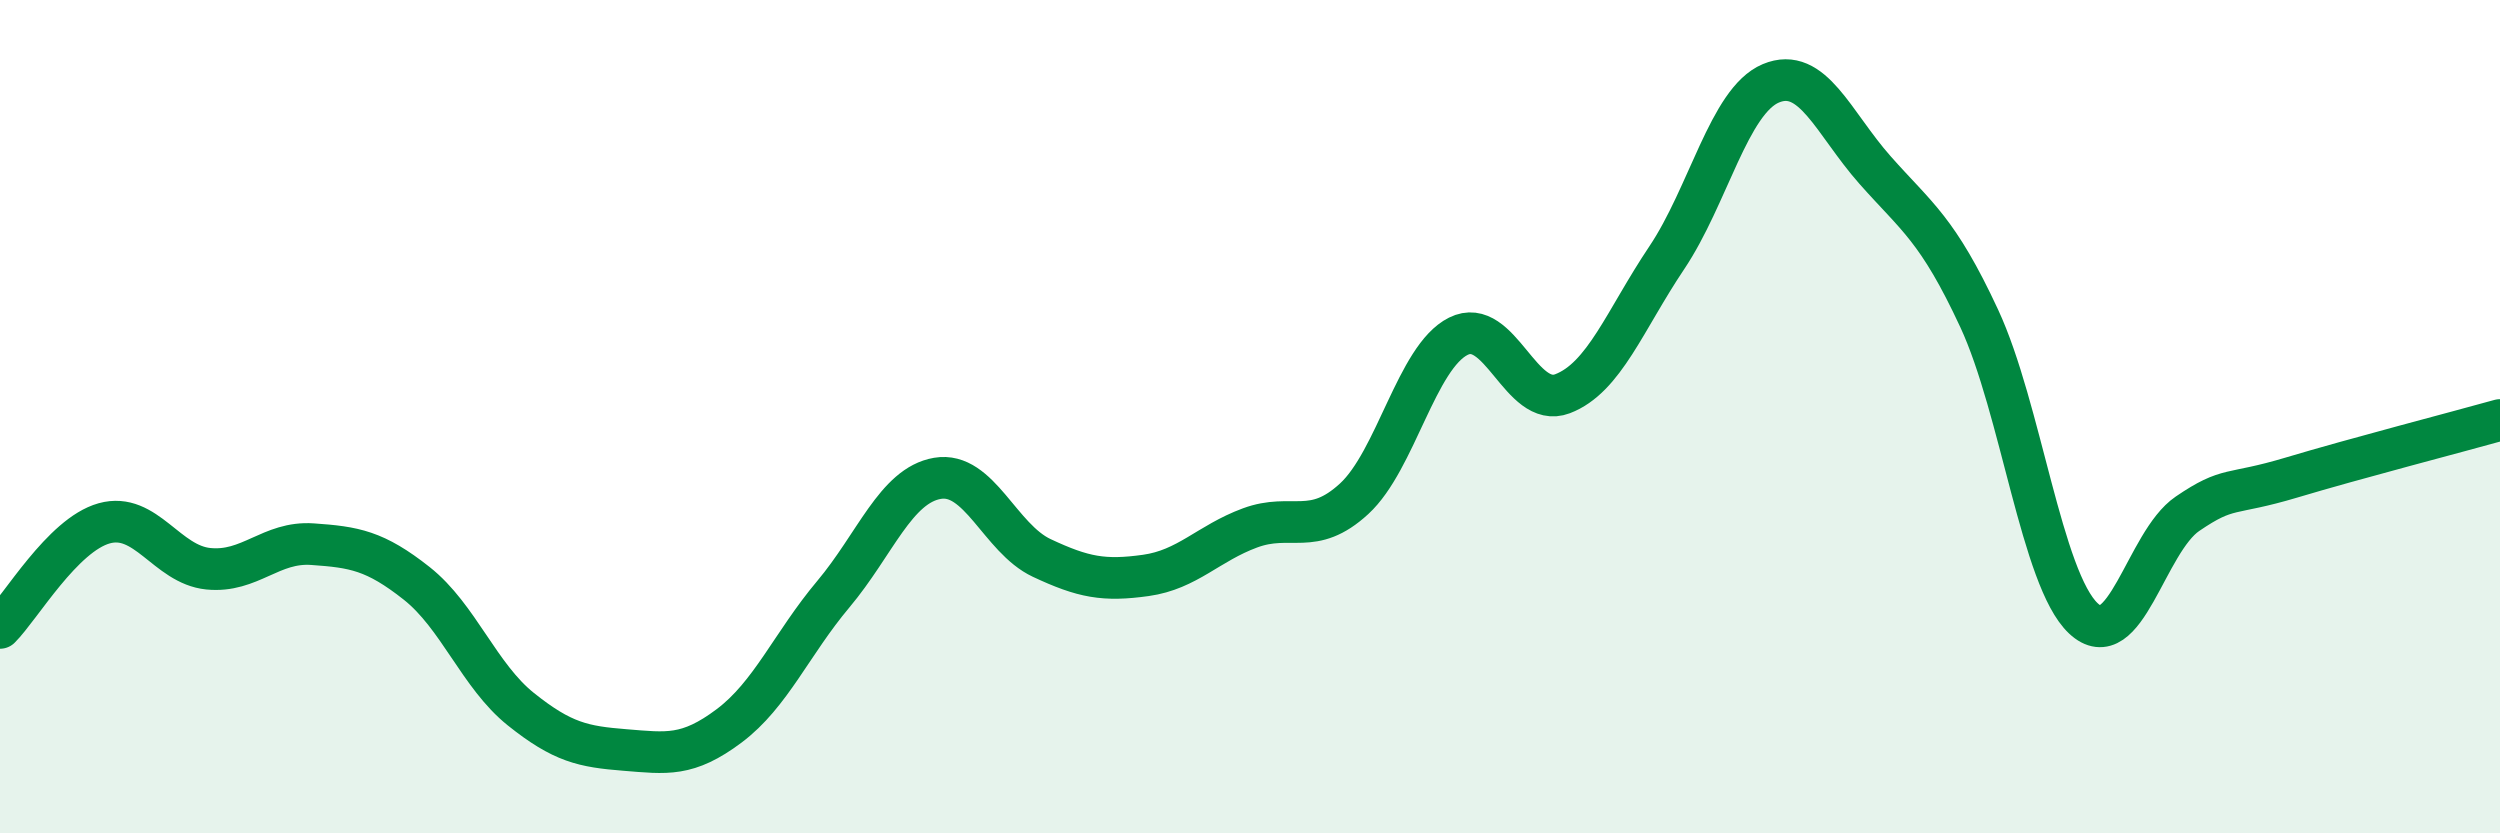
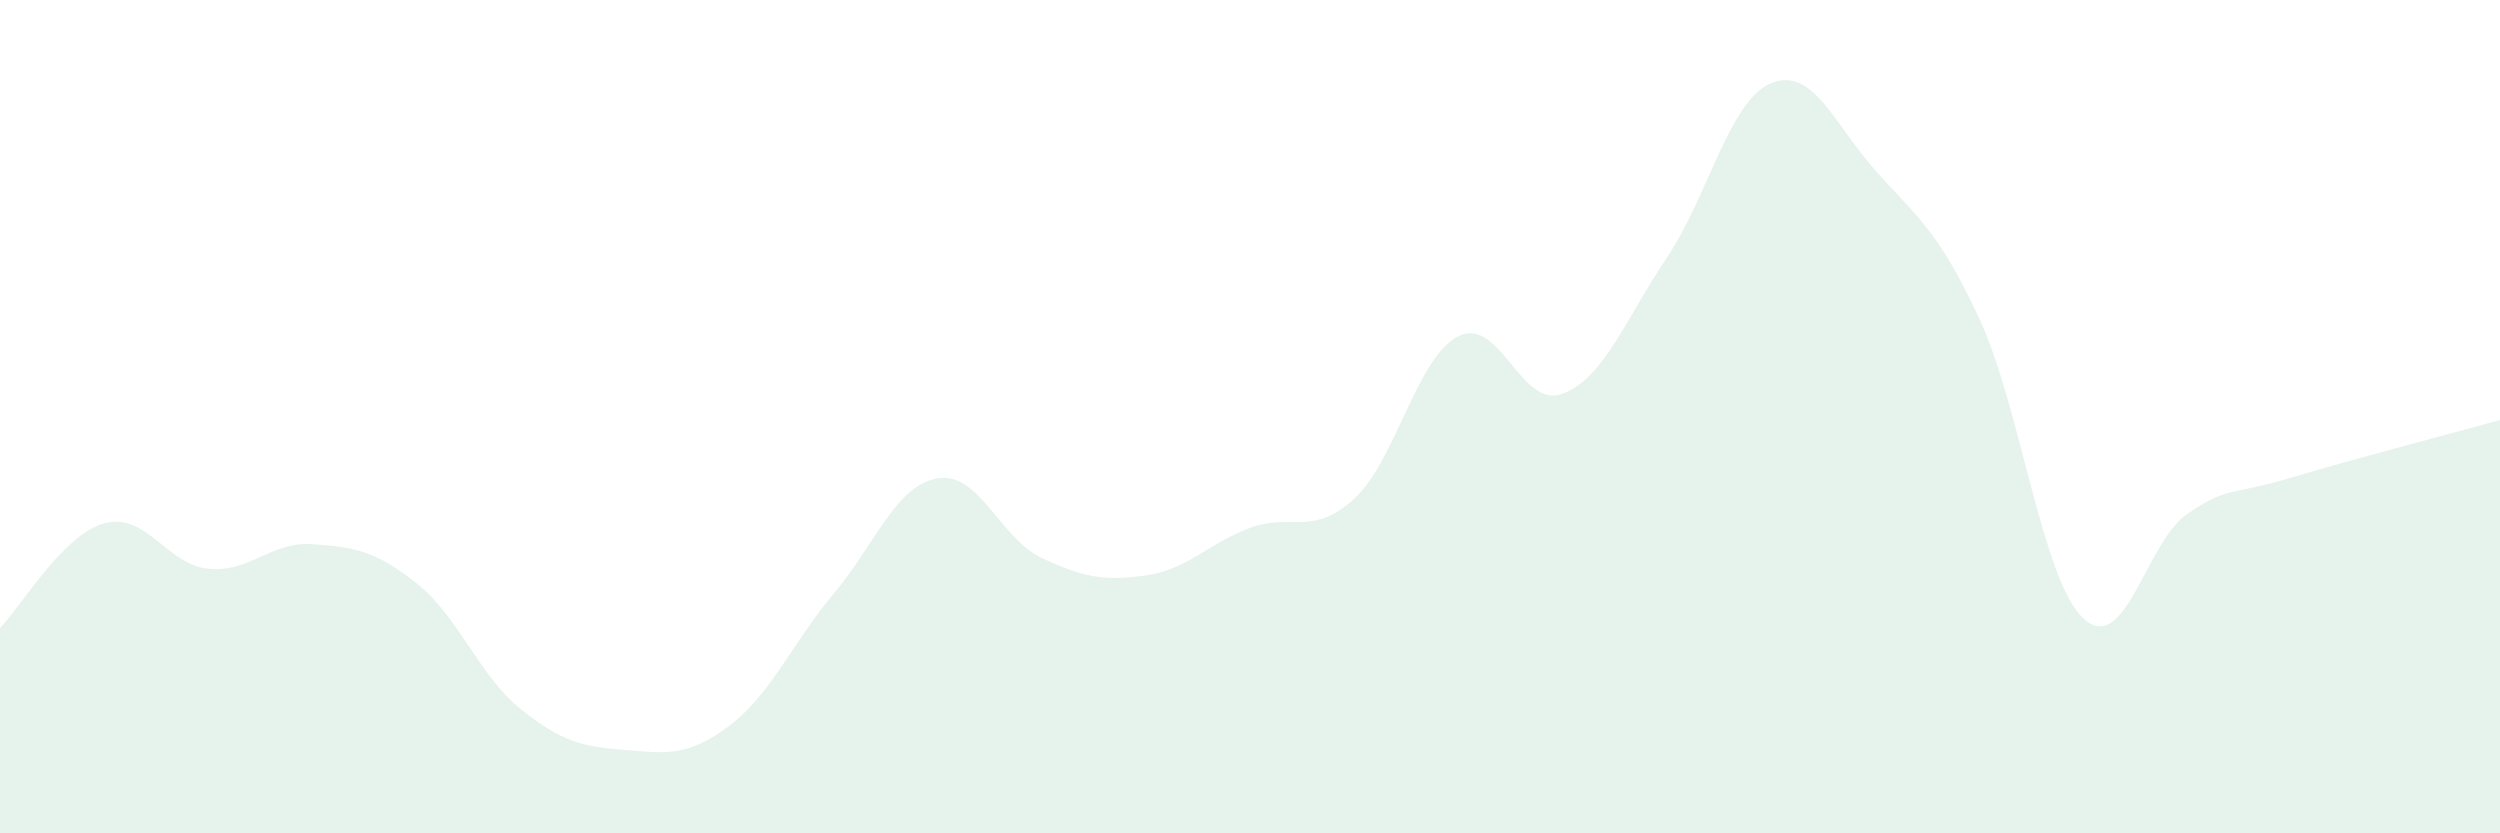
<svg xmlns="http://www.w3.org/2000/svg" width="60" height="20" viewBox="0 0 60 20">
  <path d="M 0,15.07 C 0.5,14.57 1.5,12.84 2.5,12.56 C 3.5,12.28 4,13.55 5,13.65 C 6,13.75 6.5,12.99 7.5,13.06 C 8.5,13.13 9,13.21 10,14 C 11,14.79 11.5,16.22 12.5,17.02 C 13.5,17.82 14,17.92 15,18 C 16,18.08 16.5,18.17 17.5,17.42 C 18.5,16.67 19,15.45 20,14.26 C 21,13.07 21.5,11.65 22.5,11.48 C 23.5,11.31 24,12.92 25,13.39 C 26,13.86 26.5,13.95 27.5,13.81 C 28.5,13.67 29,13.04 30,12.67 C 31,12.3 31.5,12.89 32.5,11.97 C 33.5,11.05 34,8.57 35,8.07 C 36,7.57 36.5,9.83 37.5,9.45 C 38.5,9.07 39,7.68 40,6.19 C 41,4.7 41.5,2.42 42.5,2 C 43.5,1.58 44,2.95 45,4.08 C 46,5.21 46.5,5.49 47.5,7.64 C 48.5,9.79 49,13.9 50,14.84 C 51,15.78 51.5,13.01 52.5,12.33 C 53.5,11.65 53.5,11.91 55,11.46 C 56.5,11.01 59,10.36 60,10.08L60 20L0 20Z" fill="#008740" opacity="0.1" stroke-linecap="round" stroke-linejoin="round" />
-   <path d="M 0,15.07 C 0.5,14.57 1.5,12.84 2.5,12.56 C 3.5,12.28 4,13.55 5,13.65 C 6,13.75 6.5,12.99 7.5,13.06 C 8.5,13.13 9,13.21 10,14 C 11,14.79 11.5,16.22 12.5,17.02 C 13.5,17.82 14,17.92 15,18 C 16,18.08 16.5,18.17 17.5,17.42 C 18.5,16.67 19,15.45 20,14.26 C 21,13.07 21.5,11.65 22.5,11.48 C 23.5,11.31 24,12.92 25,13.39 C 26,13.86 26.5,13.95 27.5,13.81 C 28.5,13.67 29,13.04 30,12.67 C 31,12.3 31.5,12.89 32.5,11.97 C 33.5,11.05 34,8.57 35,8.07 C 36,7.57 36.5,9.83 37.5,9.45 C 38.5,9.07 39,7.68 40,6.19 C 41,4.7 41.5,2.42 42.5,2 C 43.5,1.58 44,2.95 45,4.08 C 46,5.21 46.5,5.49 47.5,7.64 C 48.5,9.79 49,13.9 50,14.84 C 51,15.78 51.5,13.01 52.5,12.33 C 53.5,11.65 53.5,11.91 55,11.46 C 56.5,11.01 59,10.36 60,10.08" stroke="#008740" stroke-width="1" fill="none" stroke-linecap="round" stroke-linejoin="round" />
</svg>